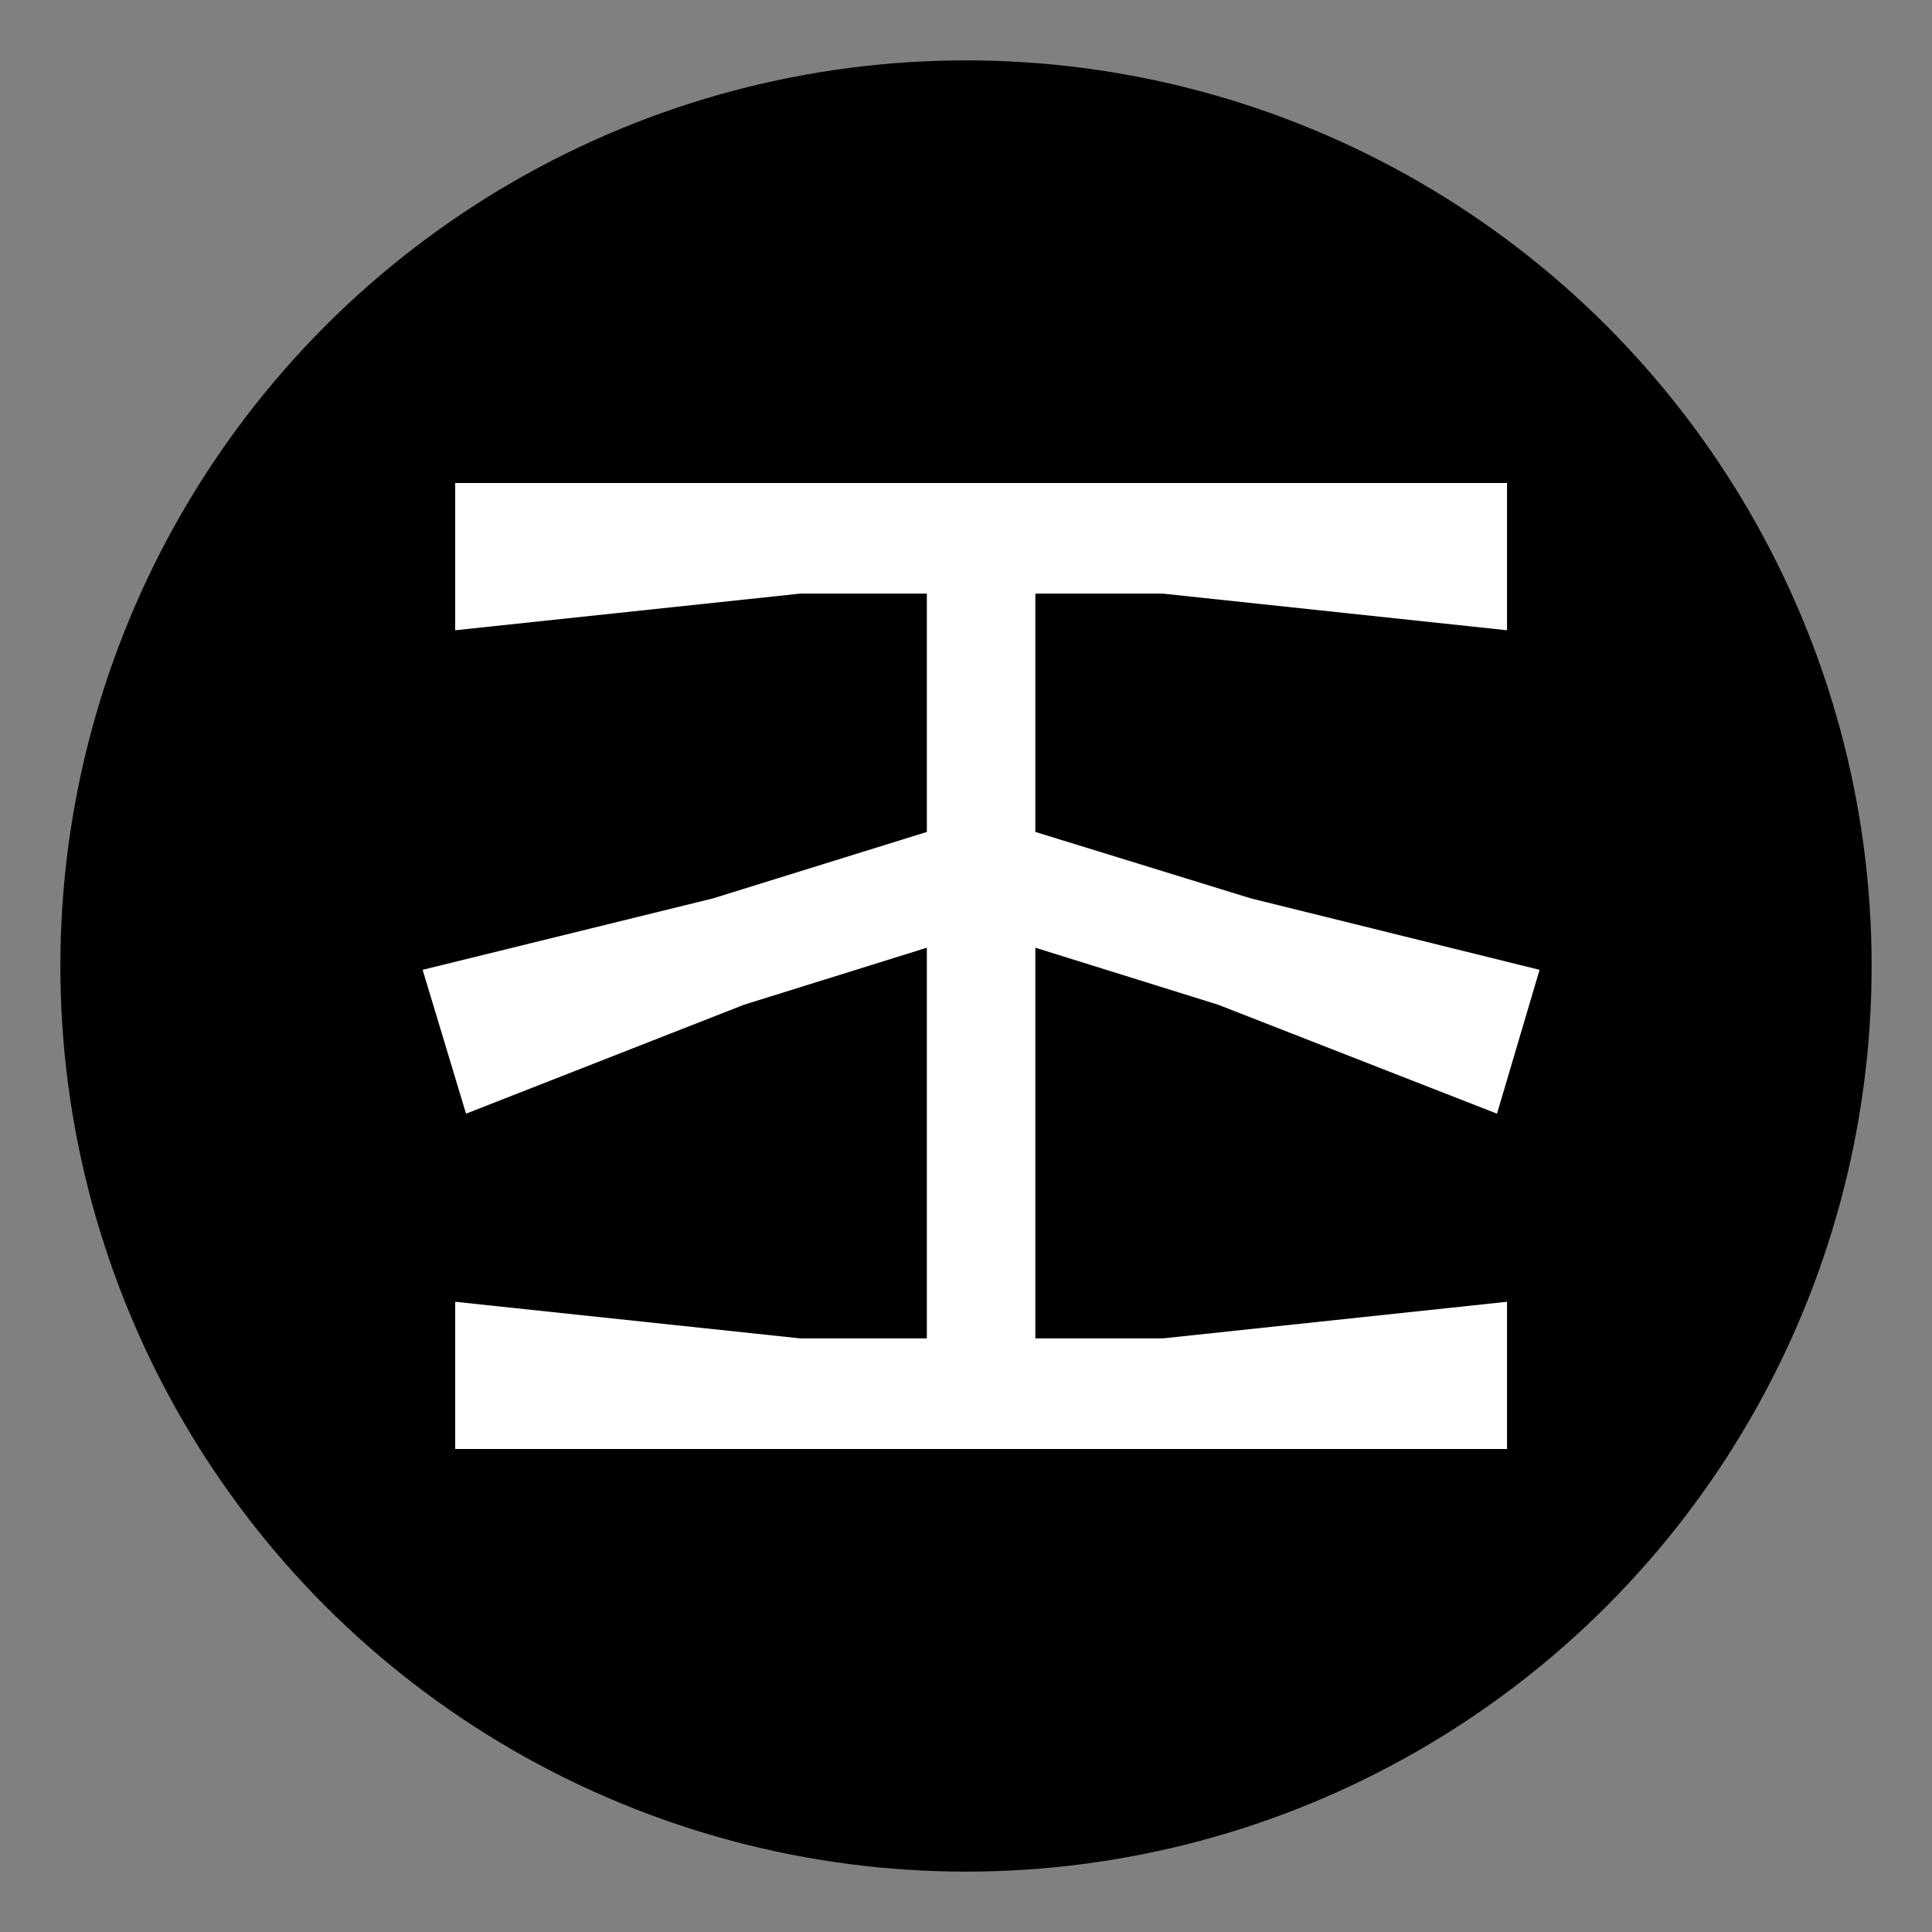
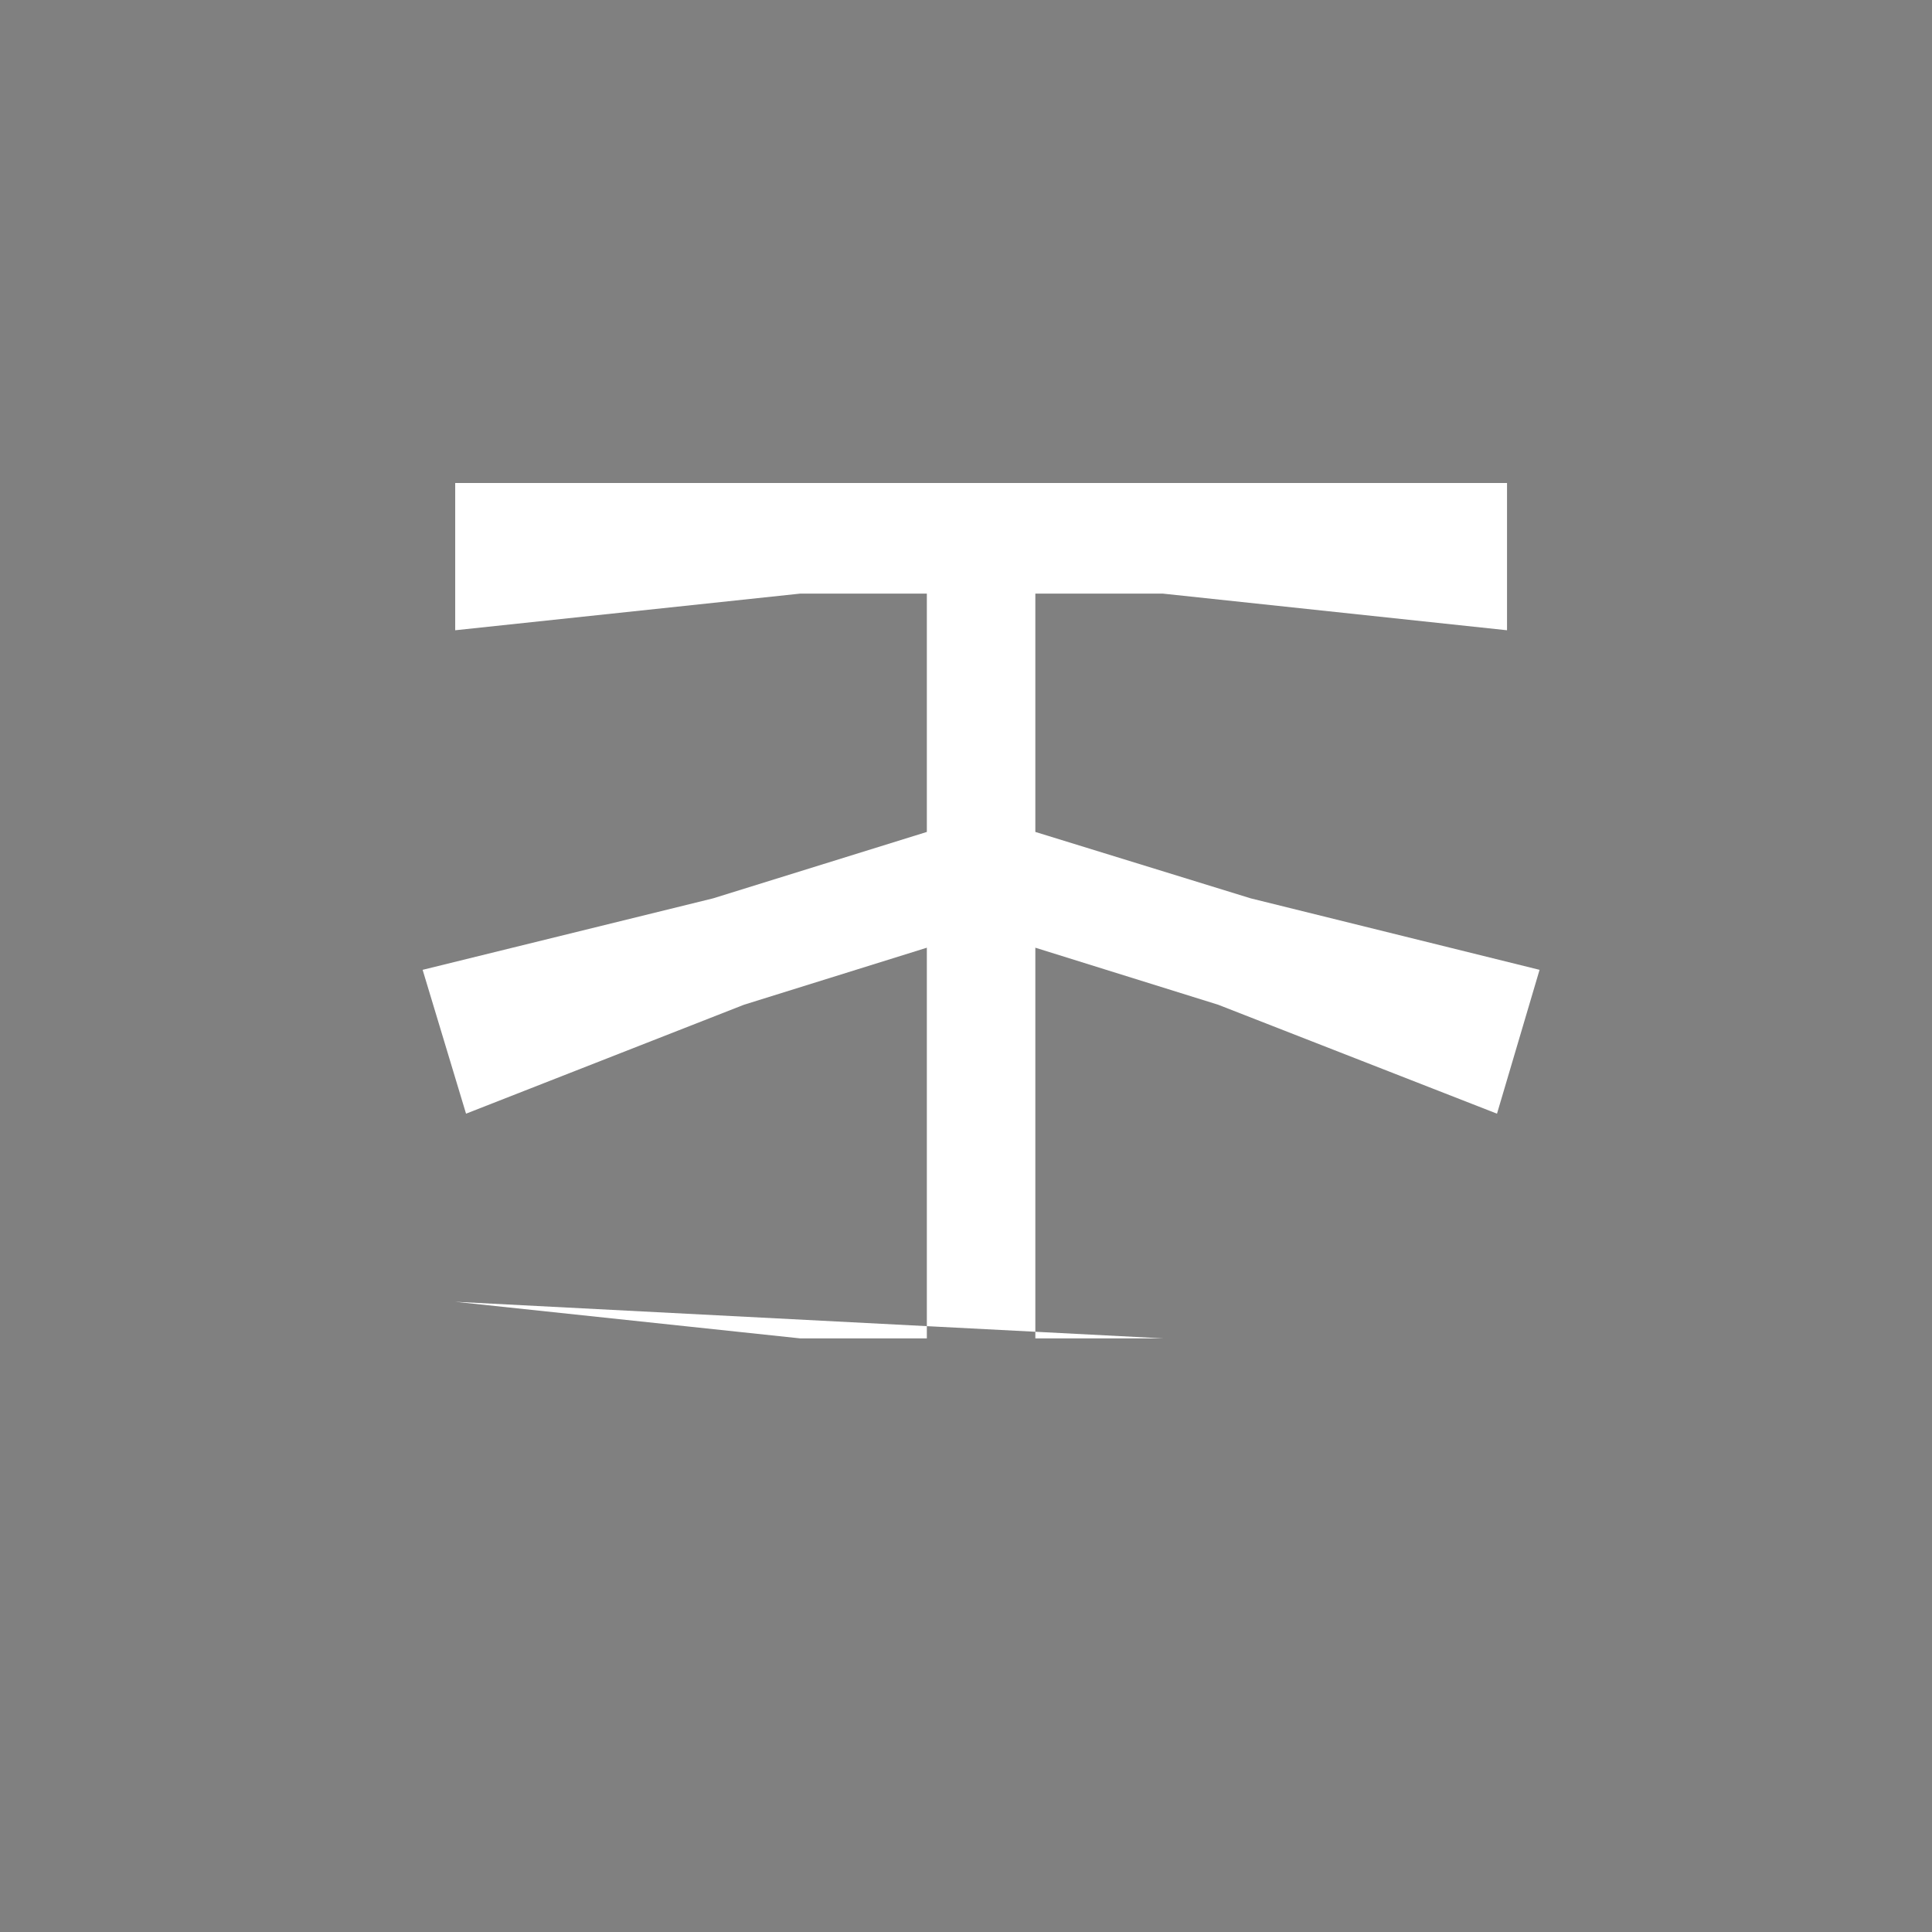
<svg xmlns="http://www.w3.org/2000/svg" width="64" height="64" viewBox="0 0 64 64" fill="none">
  <rect x="0" y="0" width="64" height="64" fill="#808080" stroke="none" />
-   <circle cx="32" cy="32" r="30" fill="black" />
-   <path fill-rule="evenodd" clip-rule="evenodd" d="M15.079 16V20.878L26.499 19.665H30.703V27.559L23.623 29.759L14 32.127L15.438 36.892L24.646 33.283L30.703 31.394V44.335H26.499L15.079 43.123V48H49.922V43.123L38.528 44.335H34.297V31.394L40.353 33.283L49.59 36.892L51 32.127L41.432 29.759L34.297 27.559V19.665H38.528L49.922 20.878V16H15.079Z" fill="white" />
+   <path fill-rule="evenodd" clip-rule="evenodd" d="M15.079 16V20.878L26.499 19.665H30.703V27.559L23.623 29.759L14 32.127L15.438 36.892L24.646 33.283L30.703 31.394V44.335H26.499L15.079 43.123V48V43.123L38.528 44.335H34.297V31.394L40.353 33.283L49.59 36.892L51 32.127L41.432 29.759L34.297 27.559V19.665H38.528L49.922 20.878V16H15.079Z" fill="white" />
</svg>